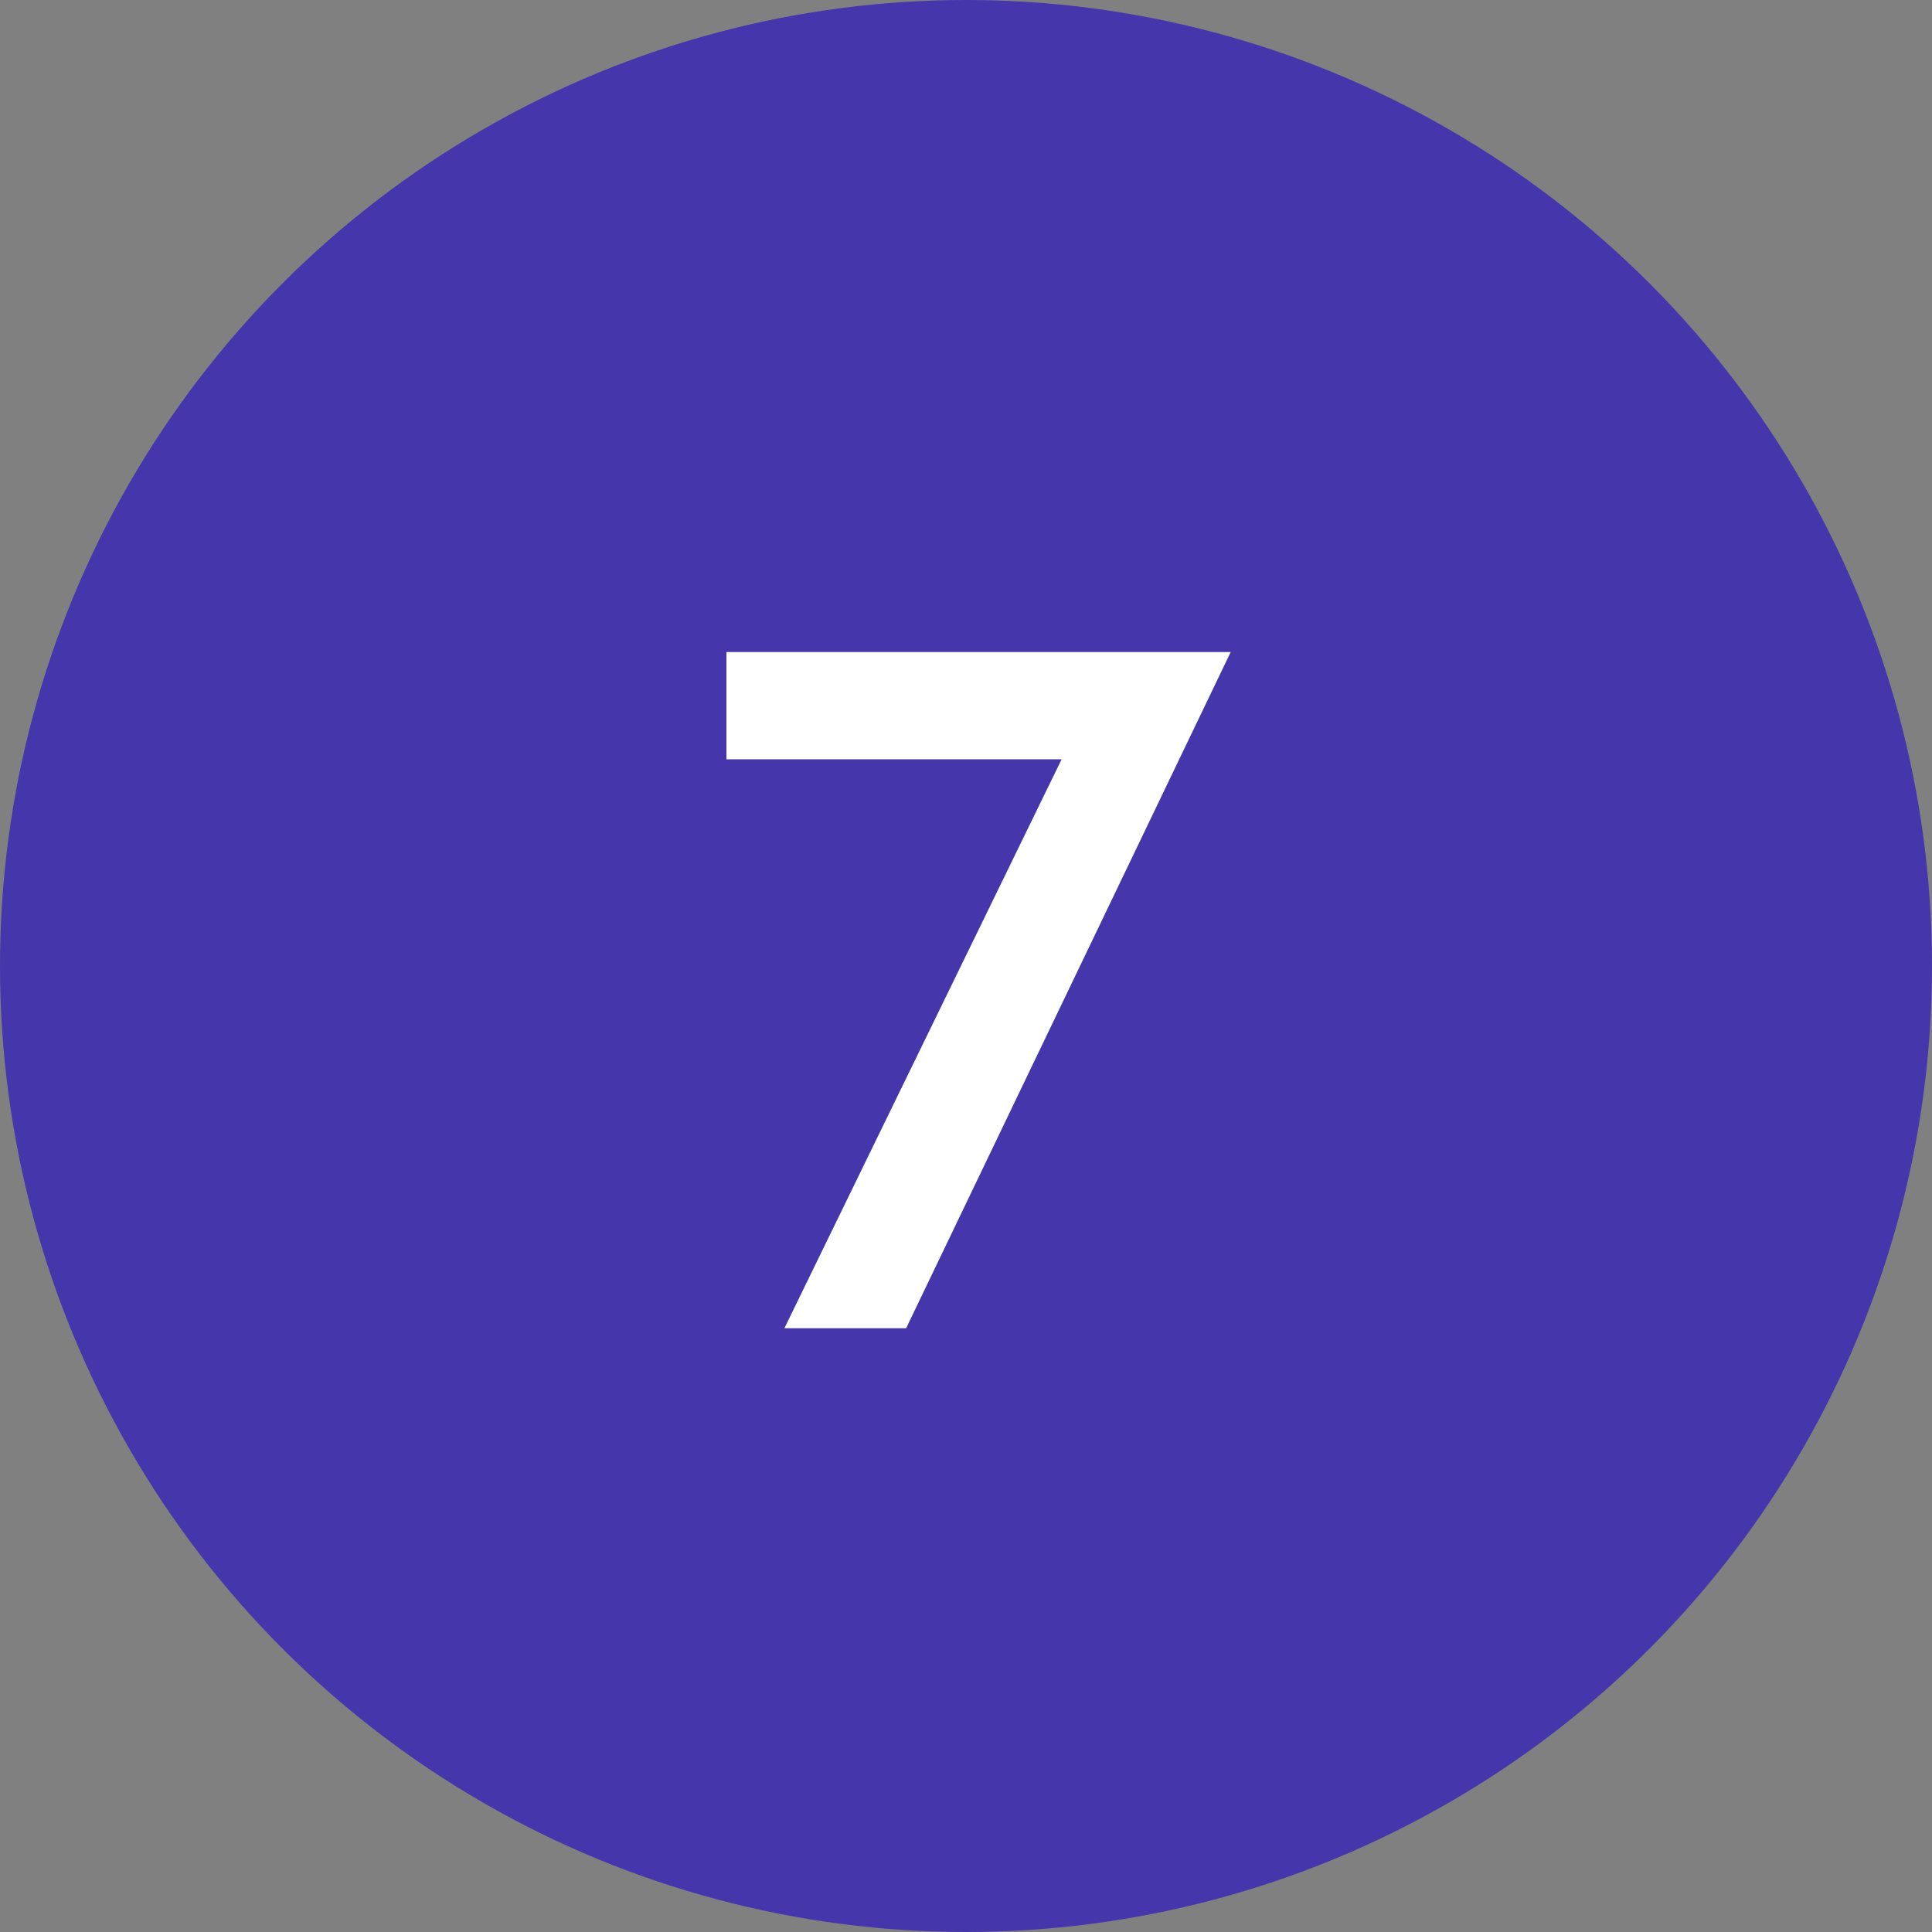
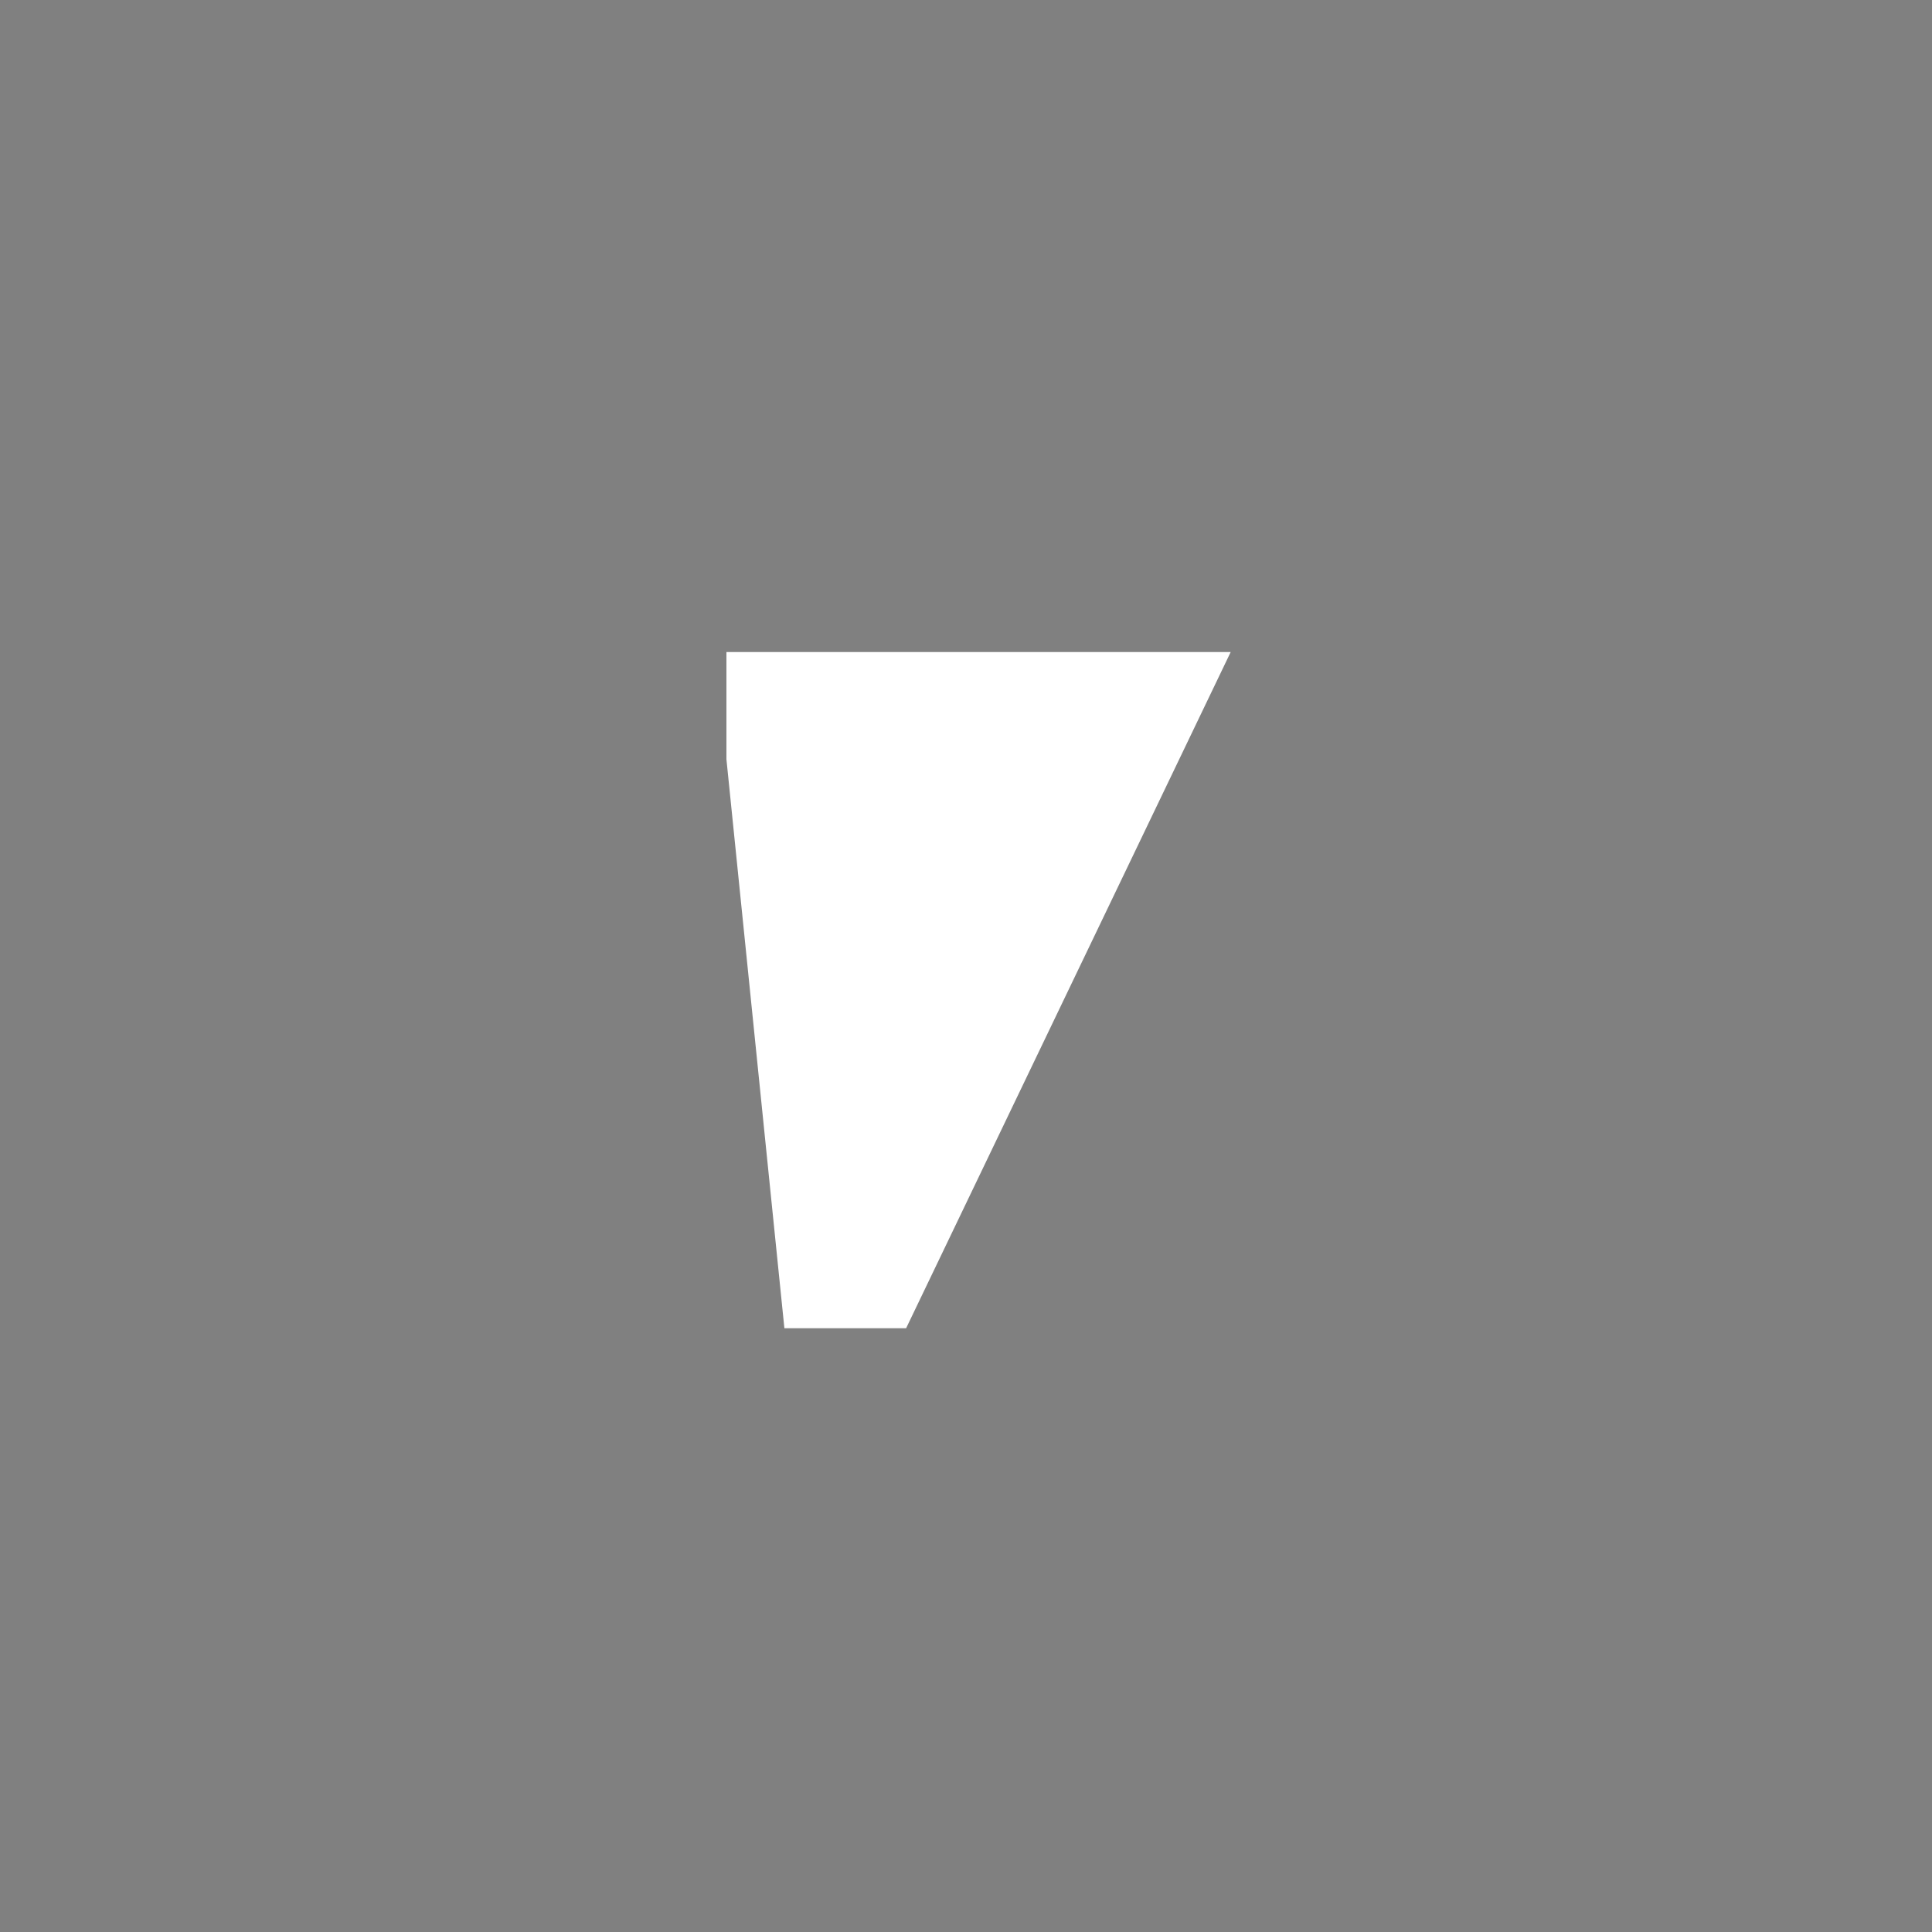
<svg xmlns="http://www.w3.org/2000/svg" id="img_num_07" width="32" height="32" viewBox="0 0 32 32">
  <rect x="0" y="0" width="32" height="32" fill="#808080" stroke="none" />
-   <circle id="楕円形_10" data-name="楕円形 10" cx="16" cy="16" r="16" fill="#4536ac" />
-   <path id="パス_714" data-name="パス 714" d="M-3.968-9.424H1.584L-3.008,0H-.992L4.384-11.2H-3.968Z" transform="translate(16 22)" fill="#fff" />
+   <path id="パス_714" data-name="パス 714" d="M-3.968-9.424L-3.008,0H-.992L4.384-11.2H-3.968Z" transform="translate(16 22)" fill="#fff" />
</svg>